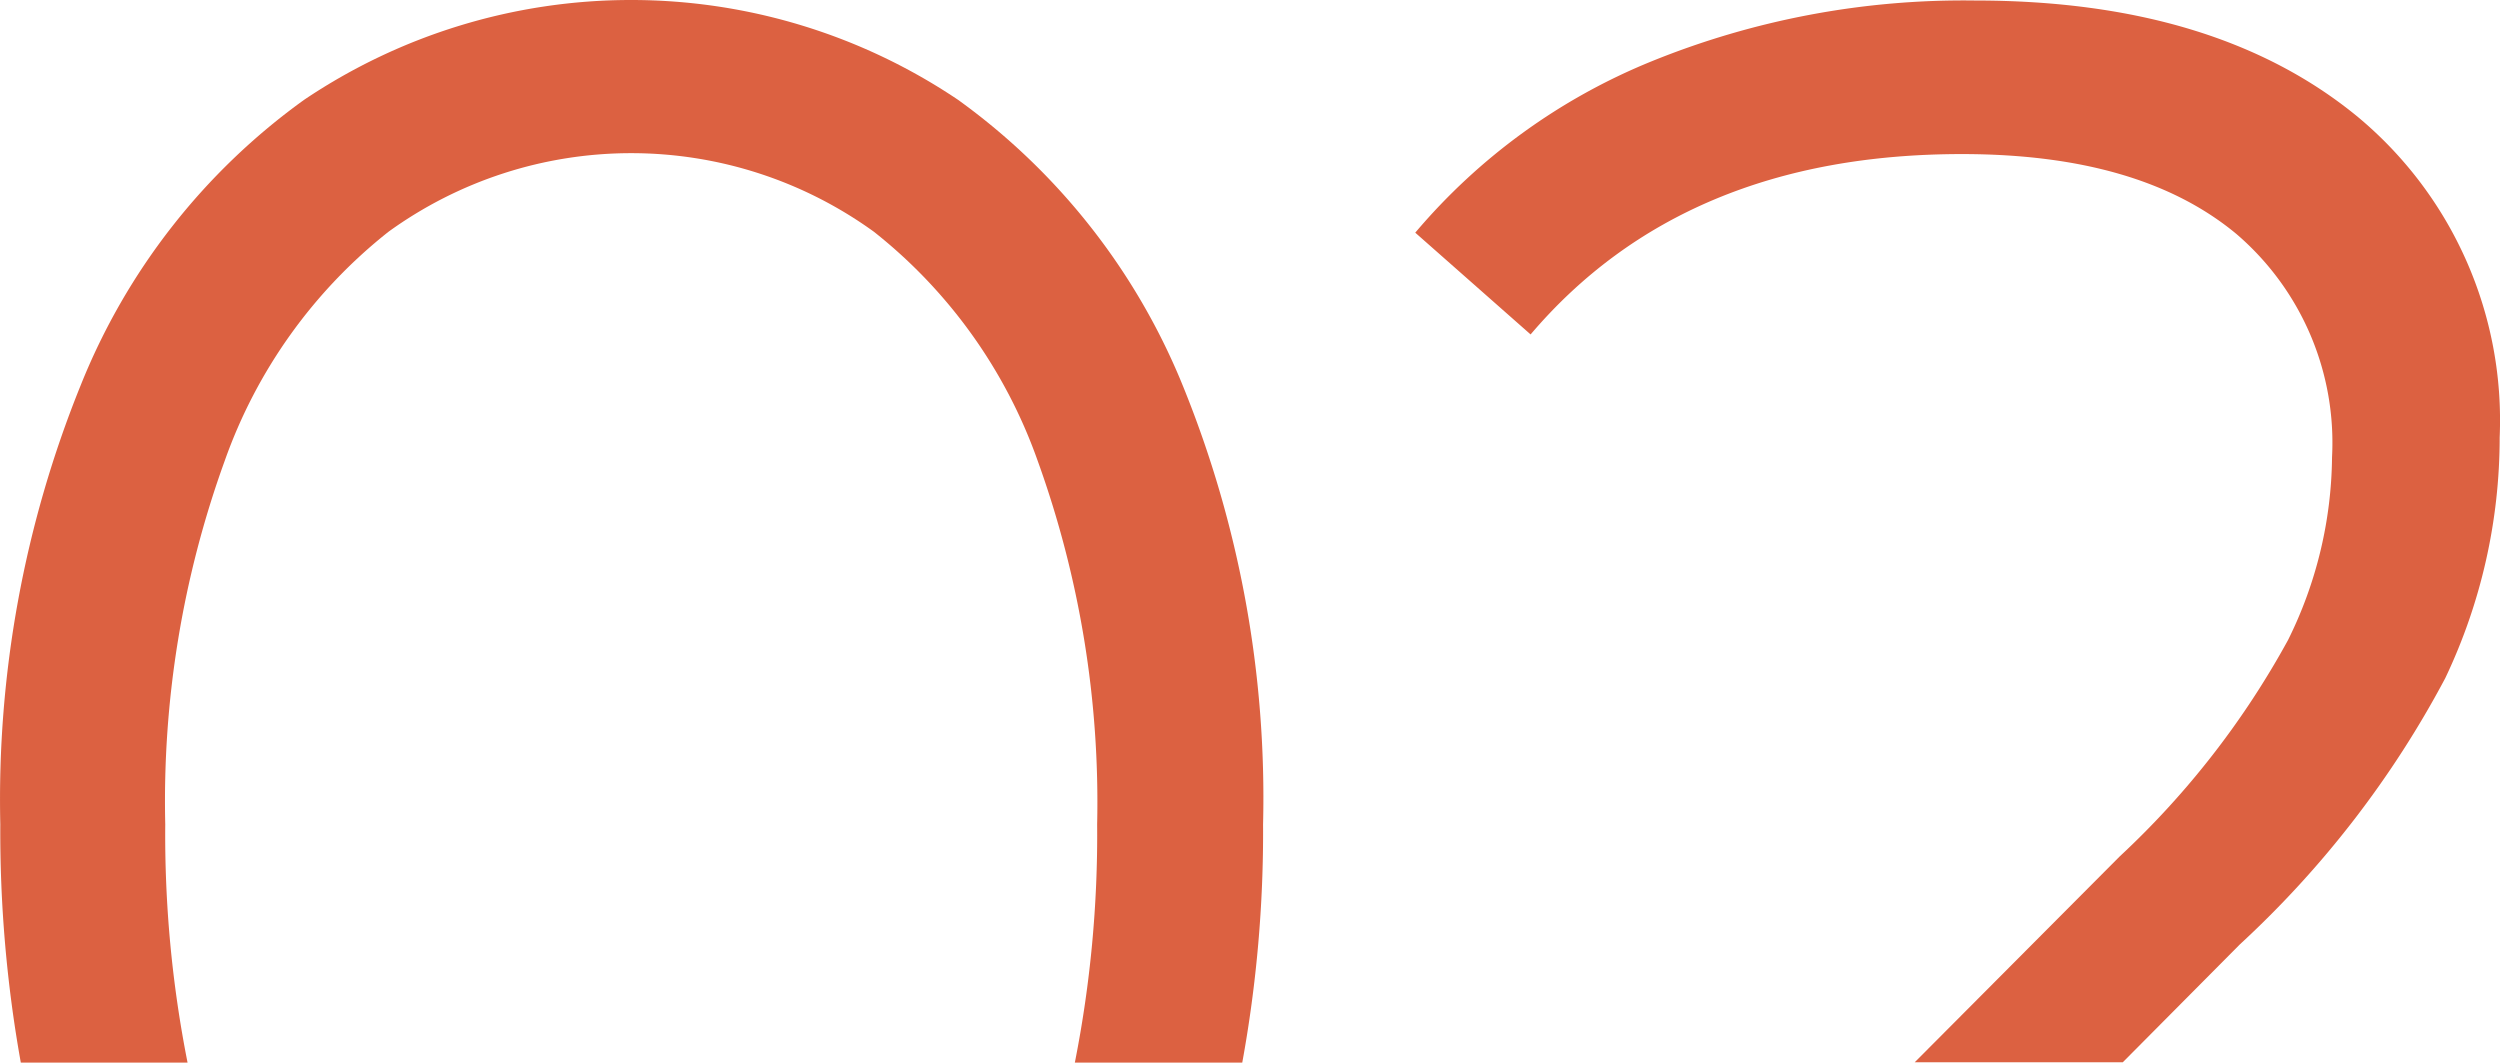
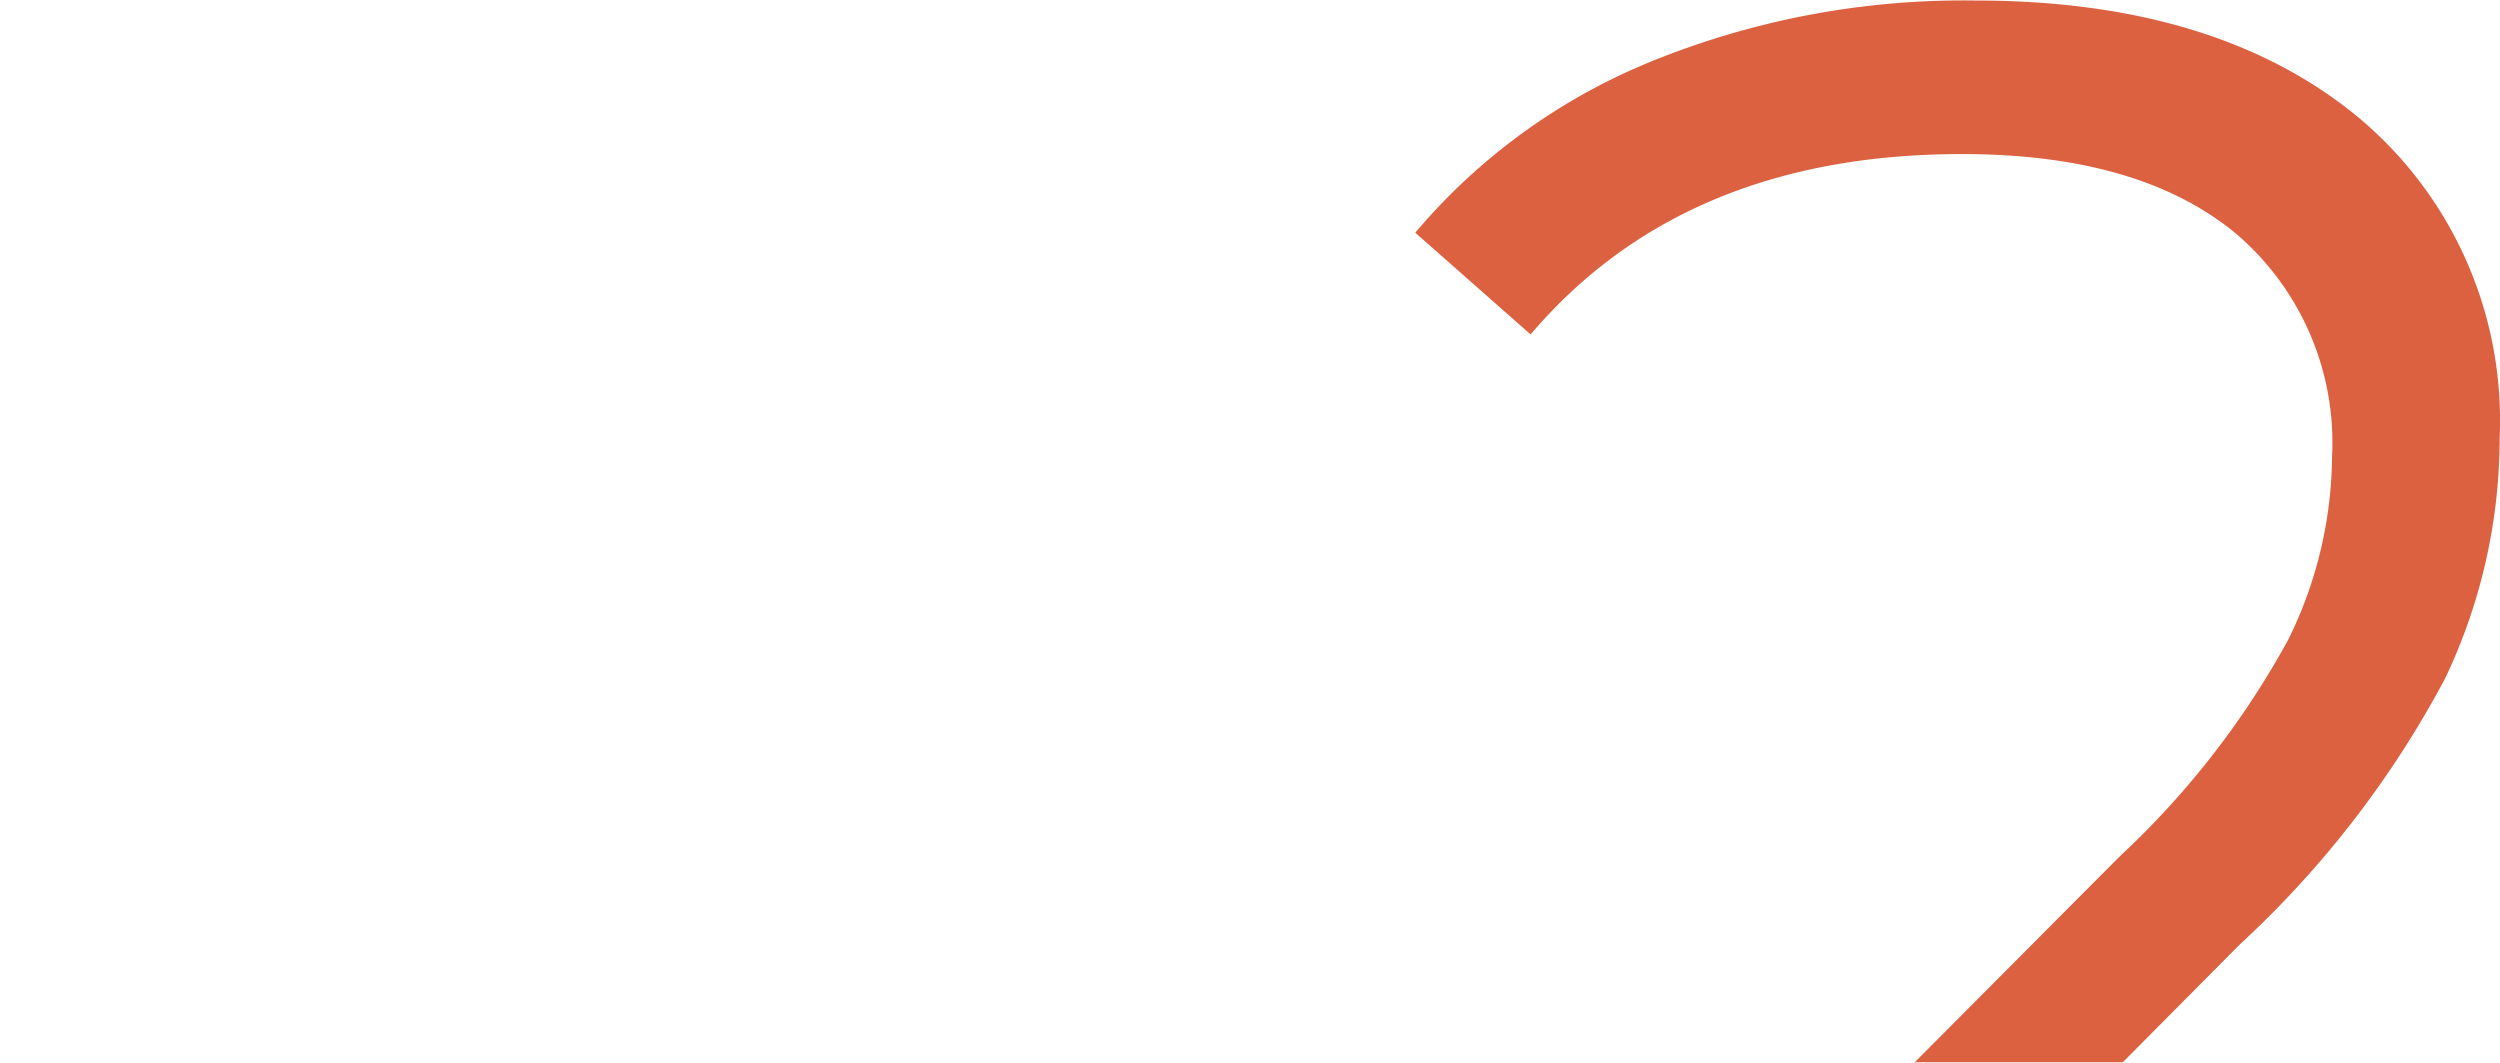
<svg xmlns="http://www.w3.org/2000/svg" id="Layer_1" data-name="Layer 1" width="82.056" height="34.877" viewBox="0 0 82.056 34.877">
-   <path d="M39.266,27.858a21.558,21.558,0,0,0-7.376-9.38,19.213,19.213,0,0,0-21.465,0,21.283,21.283,0,0,0-7.337,9.38,36.217,36.217,0,0,0-2.634,14.4,42.923,42.923,0,0,0,.673,7.82H6.6a38.445,38.445,0,0,1-.732-7.82,32.801,32.801,0,0,1,1.951-11.93,16.662,16.662,0,0,1,5.376-7.52,13.59,13.59,0,0,1,15.933,0,16.662,16.662,0,0,1,5.376,7.52,33.005,33.005,0,0,1,1.951,11.93,38.445,38.445,0,0,1-.732,7.82H41.218a42.06,42.06,0,0,0,.683-7.82A35.868,35.868,0,0,0,39.266,27.858Z" transform="translate(-0.444 -15.201)" fill="#dc6141" />
  <path d="M77.845,19.048q-4.644-3.83-12.567-3.83a27.21,27.21,0,0,0-10.635,2,20.034,20.034,0,0,0-7.747,5.62l3.786,3.34q5.035-5.92,14.157-5.92c3.903,0,6.898.87,9.006,2.62a9.02,9.02,0,0,1,3.142,7.33,13.752,13.752,0,0,1-1.444,6,28.135,28.135,0,0,1-5.522,7.1l-6.732,6.76H70.118l3.844-3.87a32.764,32.764,0,0,0,6.742-8.74,18.371,18.371,0,0,0,1.785-7.9A12.956,12.956,0,0,0,77.845,19.048Z" transform="translate(-0.444 -15.201)" fill="#dc6141" />
</svg>